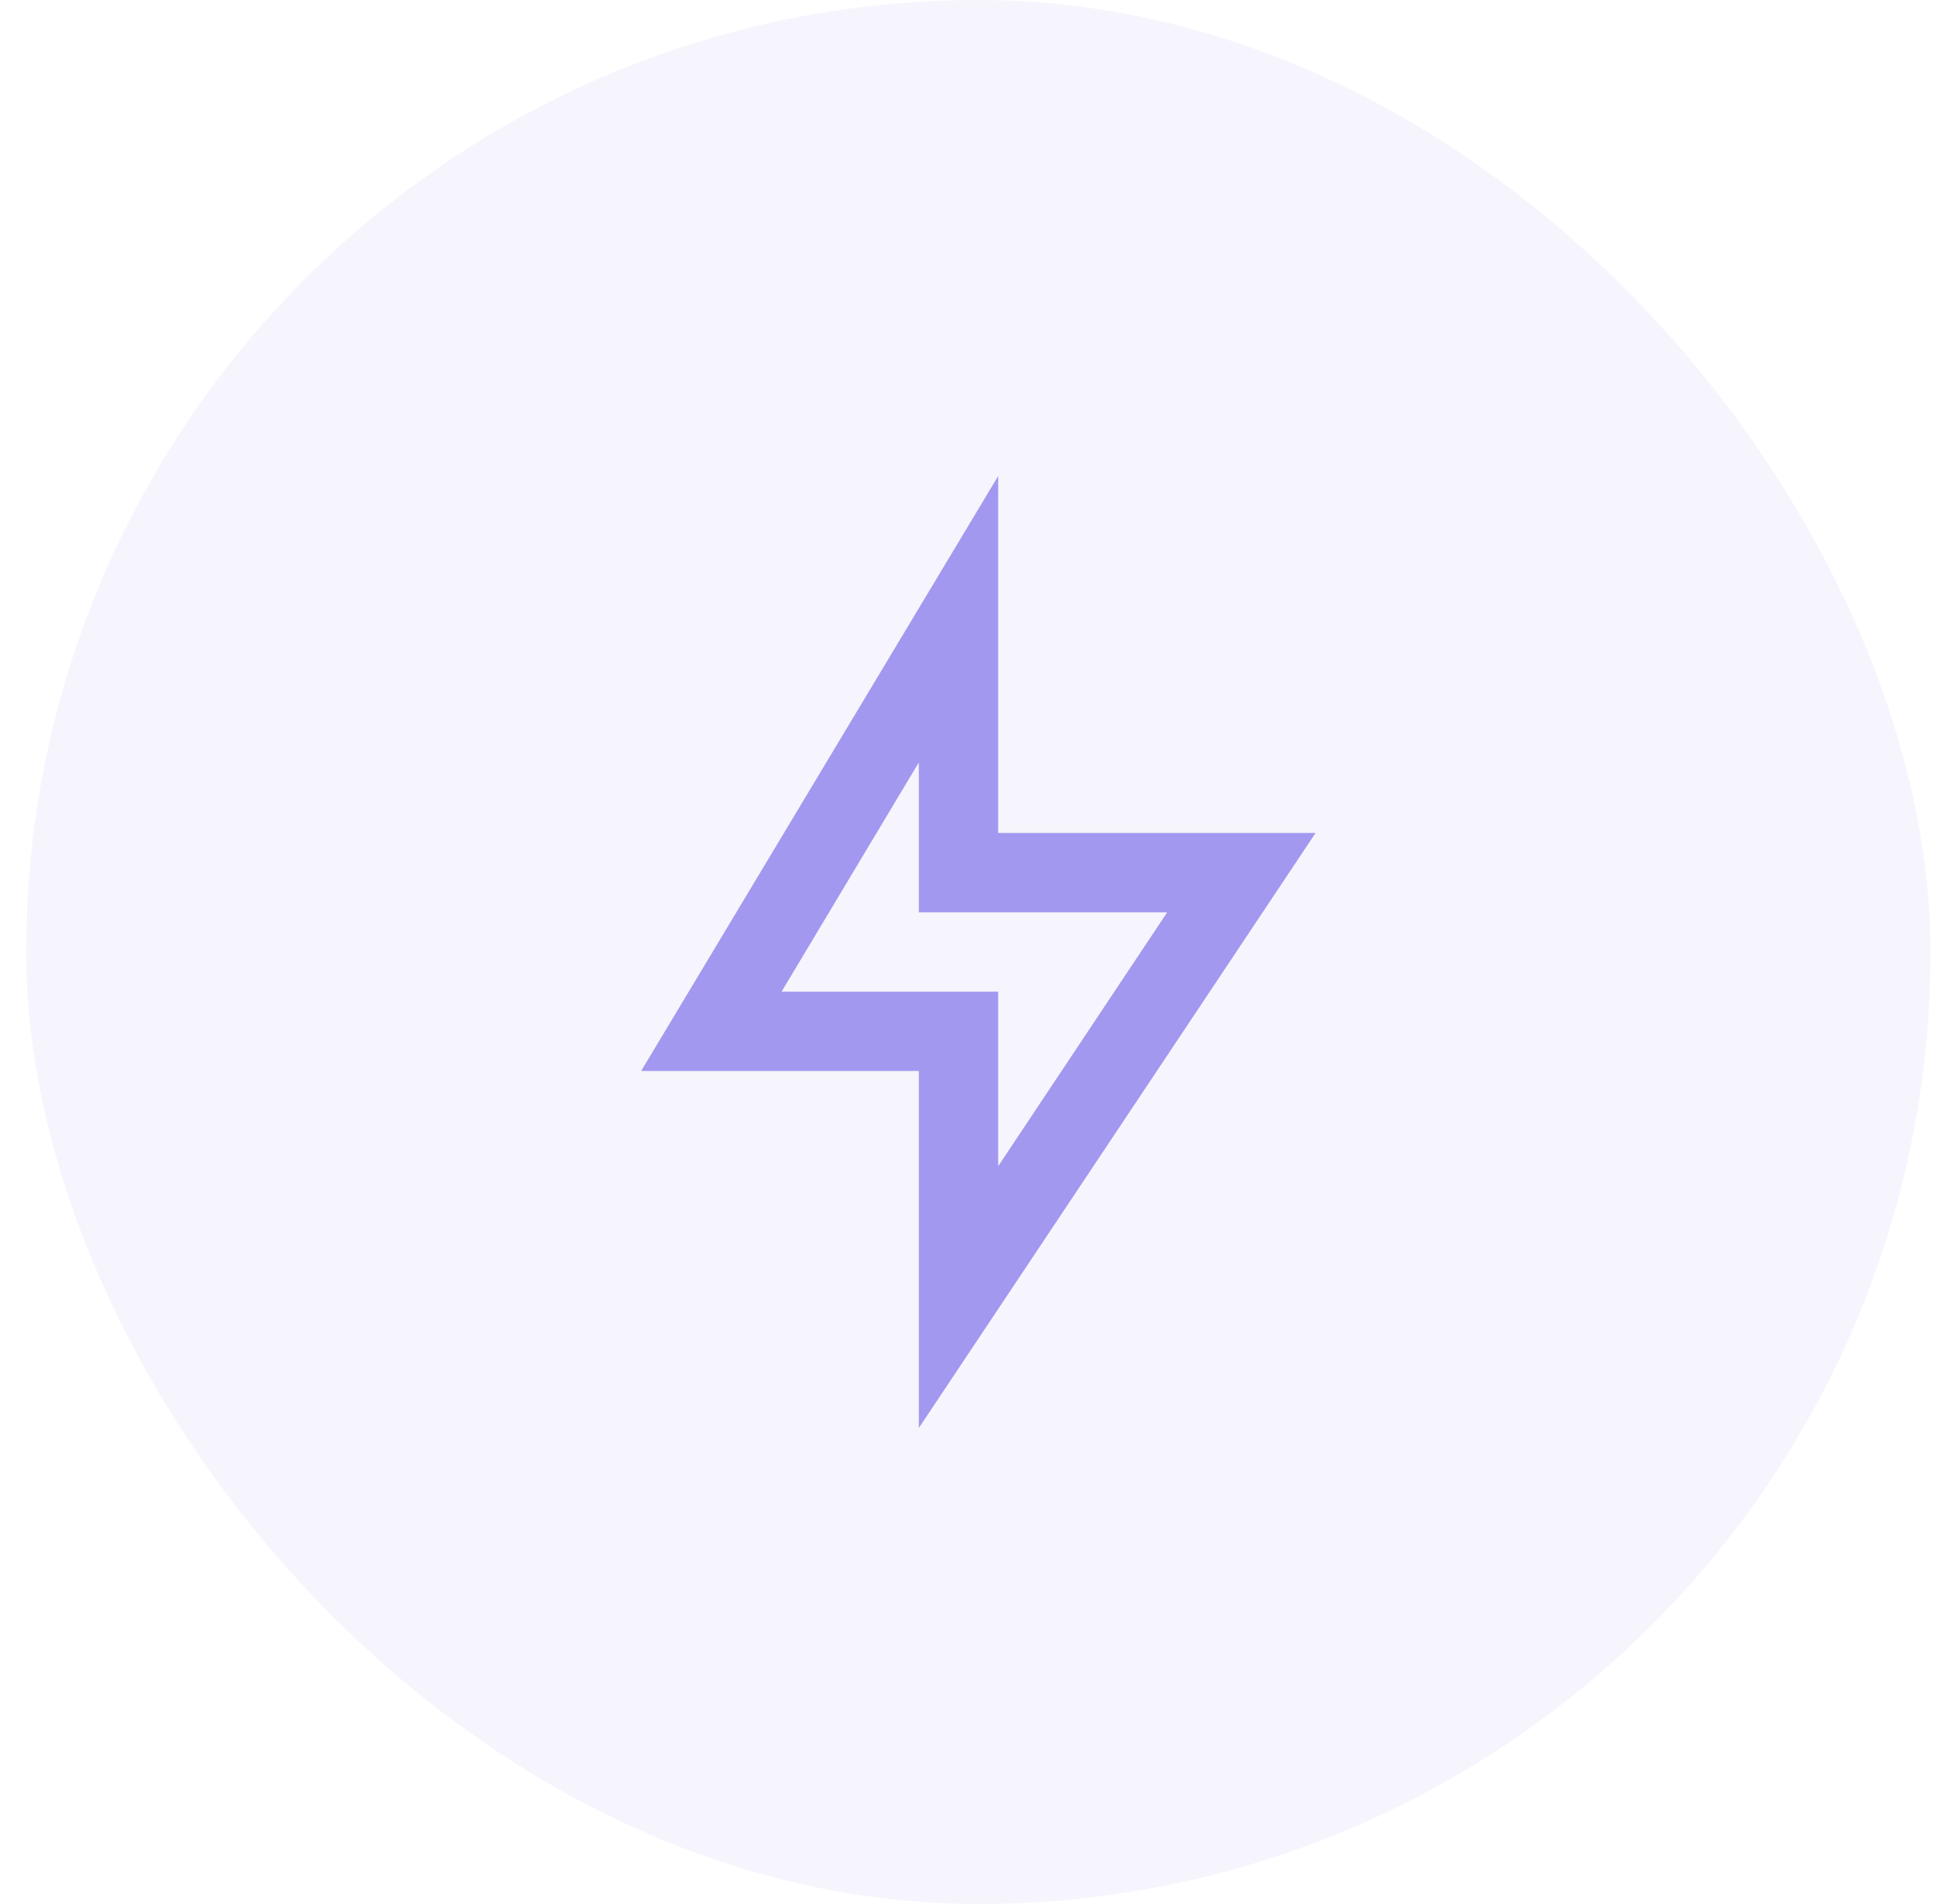
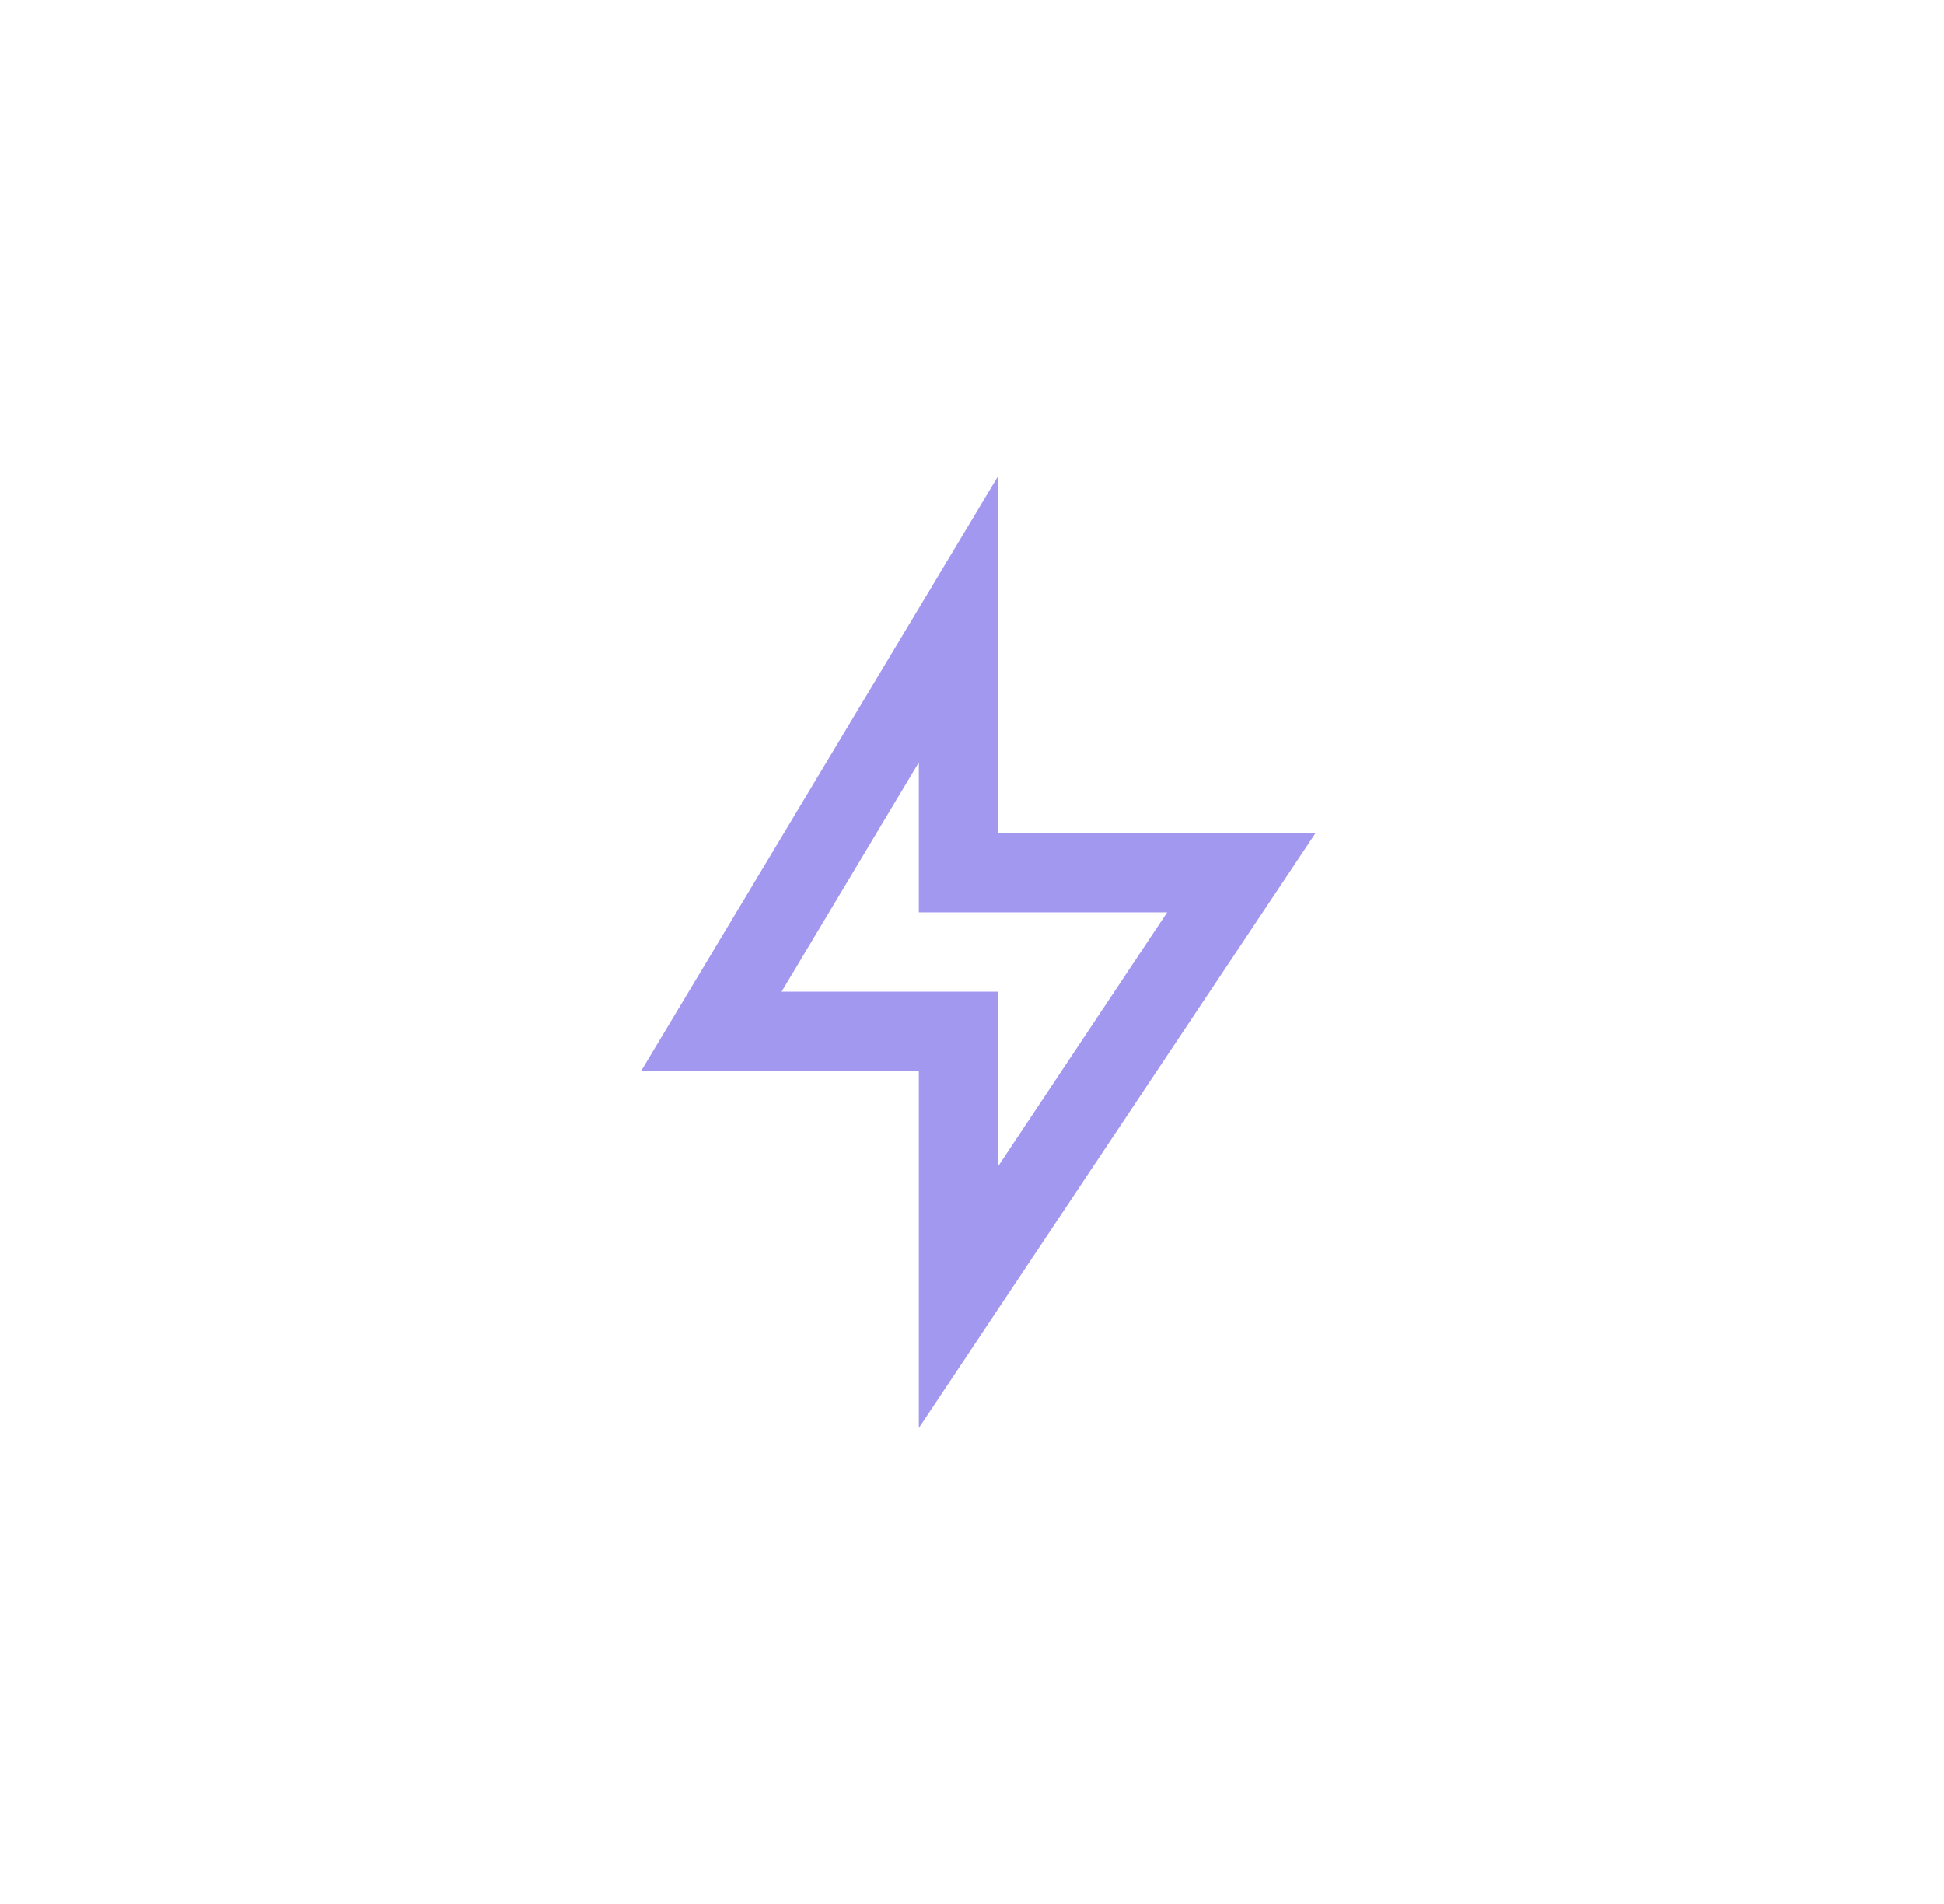
<svg xmlns="http://www.w3.org/2000/svg" width="49" height="48" viewBox="0 0 49 48" fill="none">
-   <rect x="0.66" width="48" height="48" rx="24" fill="#A298EF" fill-opacity="0.1" />
-   <path d="M25.16 21H33.16L23.16 36V27H16.16L25.16 12V21ZM23.16 23V19.22L19.7 25H25.16V29.4L29.42 23H23.16Z" fill="#A298EF" />
+   <path d="M25.16 21H33.16L23.16 36V27H16.16L25.16 12V21ZM23.16 23V19.22L19.7 25H25.16V29.4L29.42 23Z" fill="#A298EF" />
</svg>